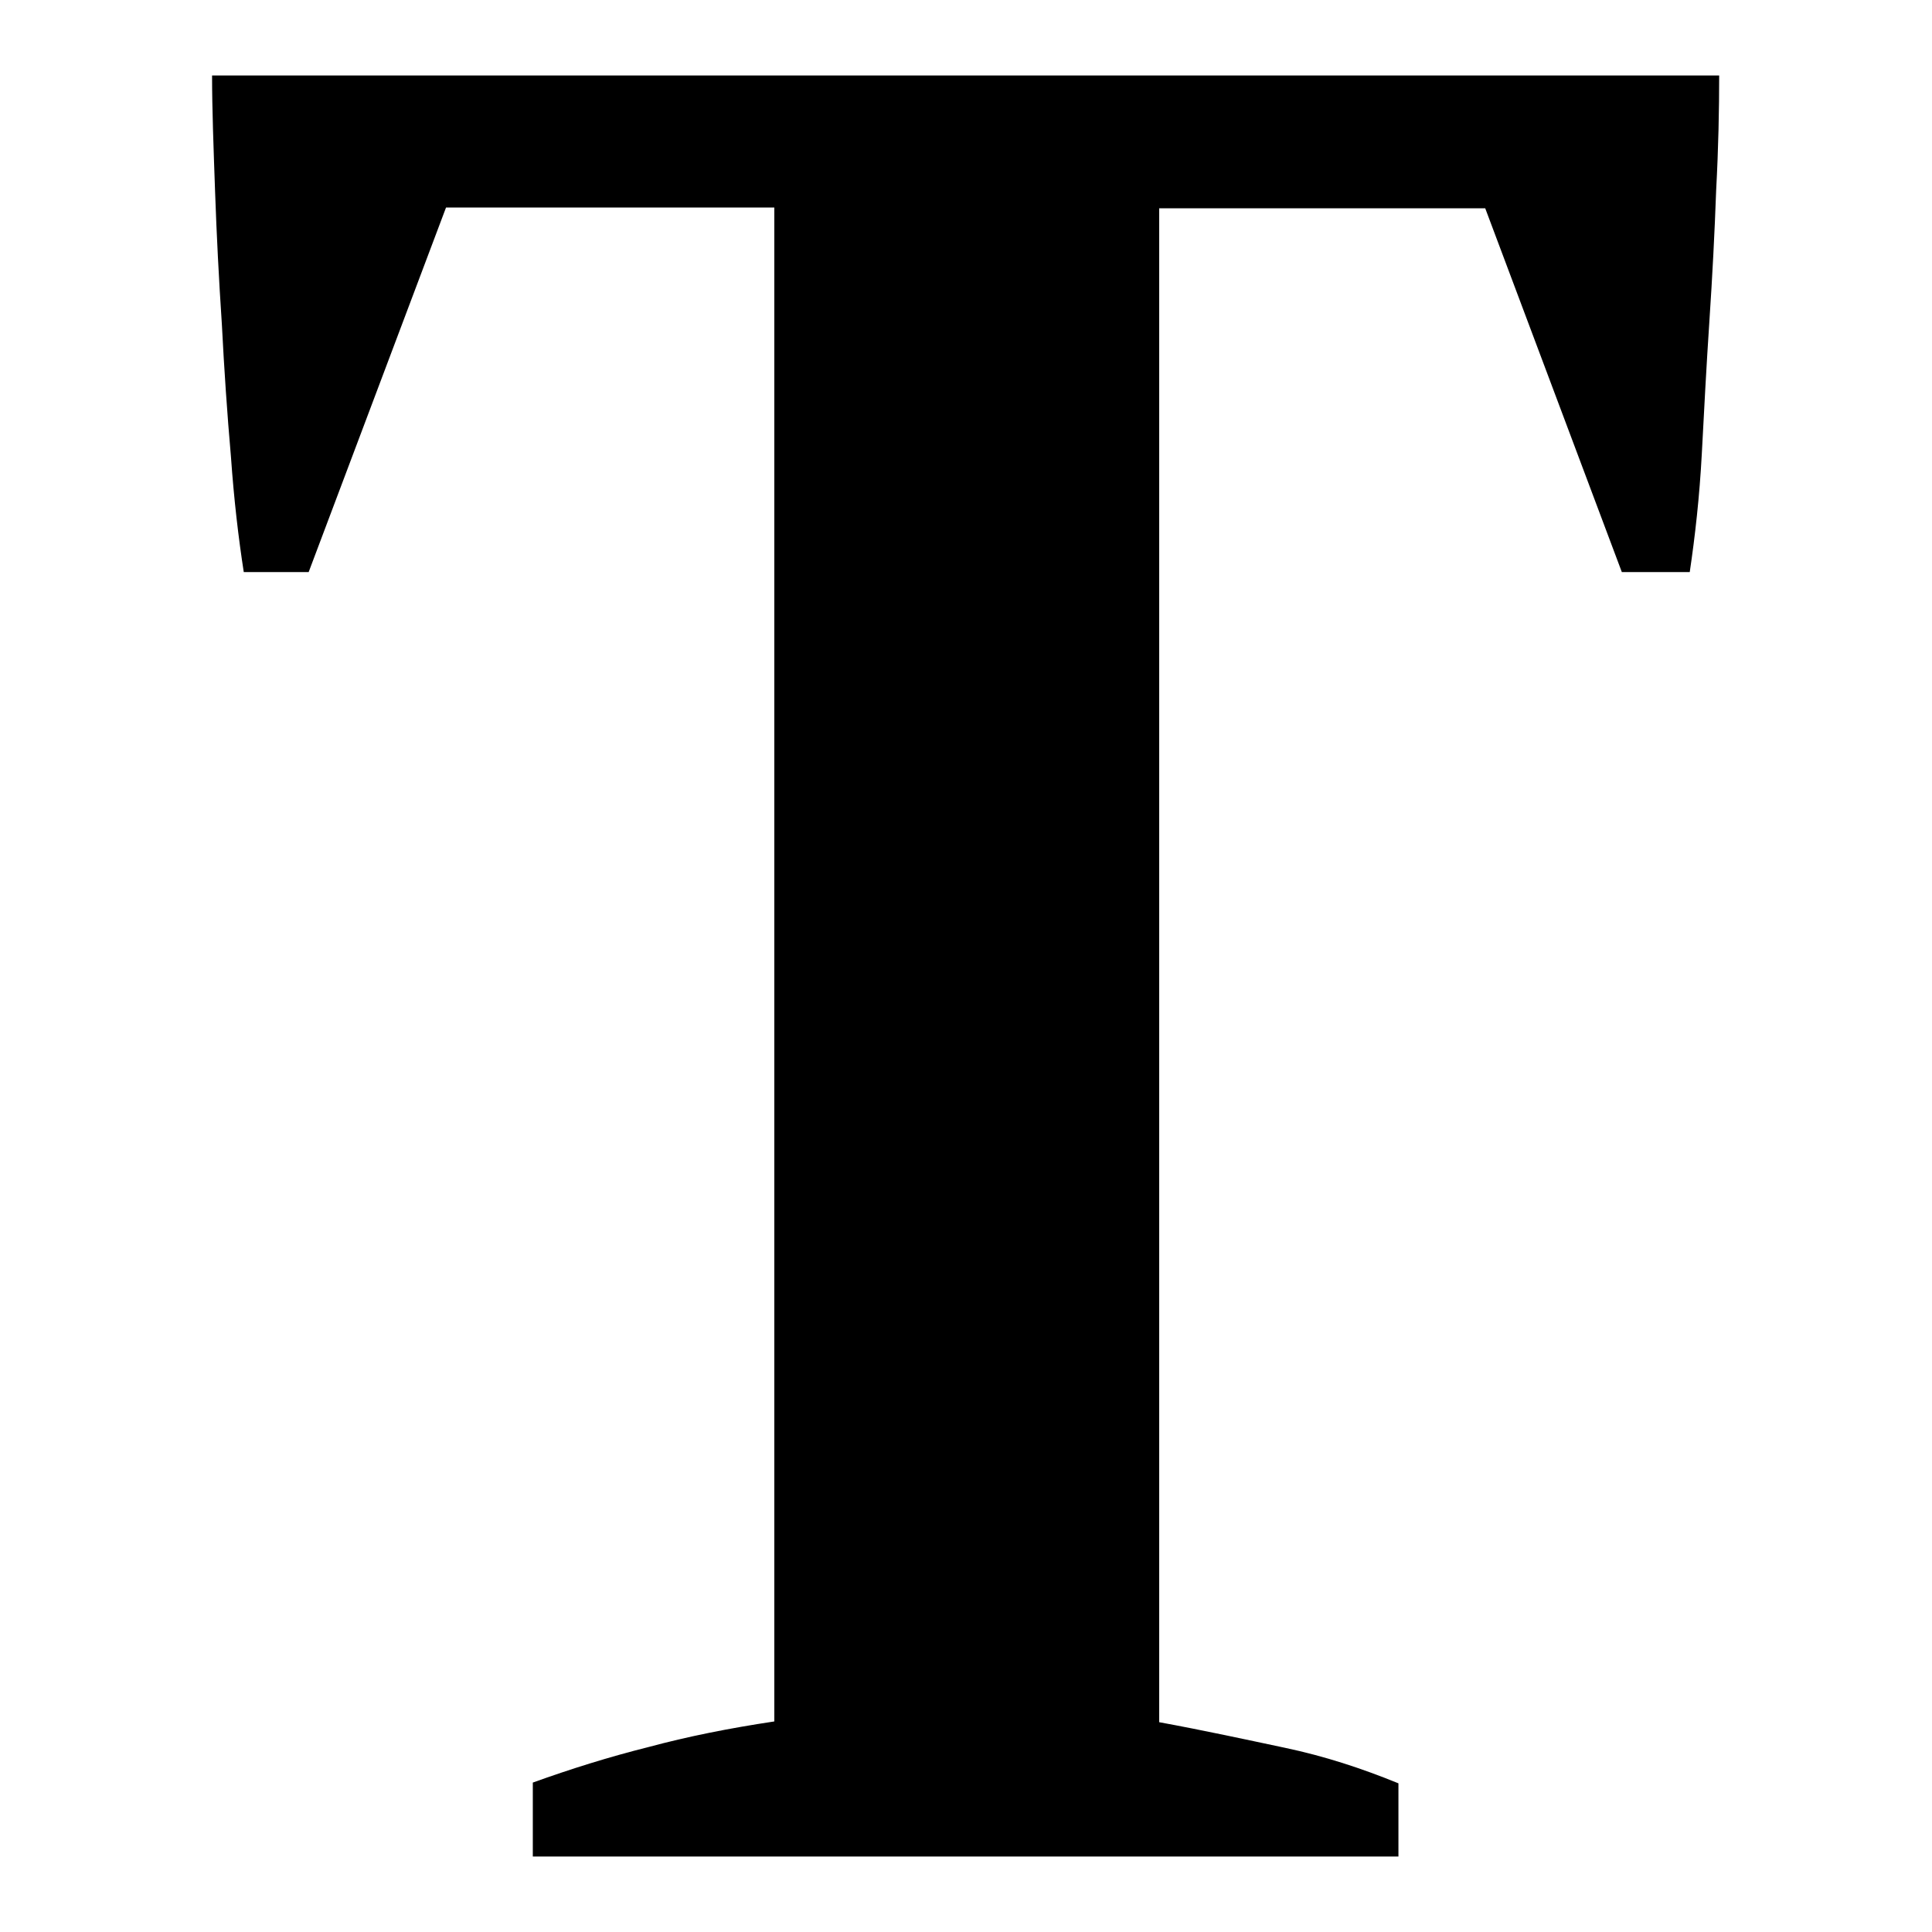
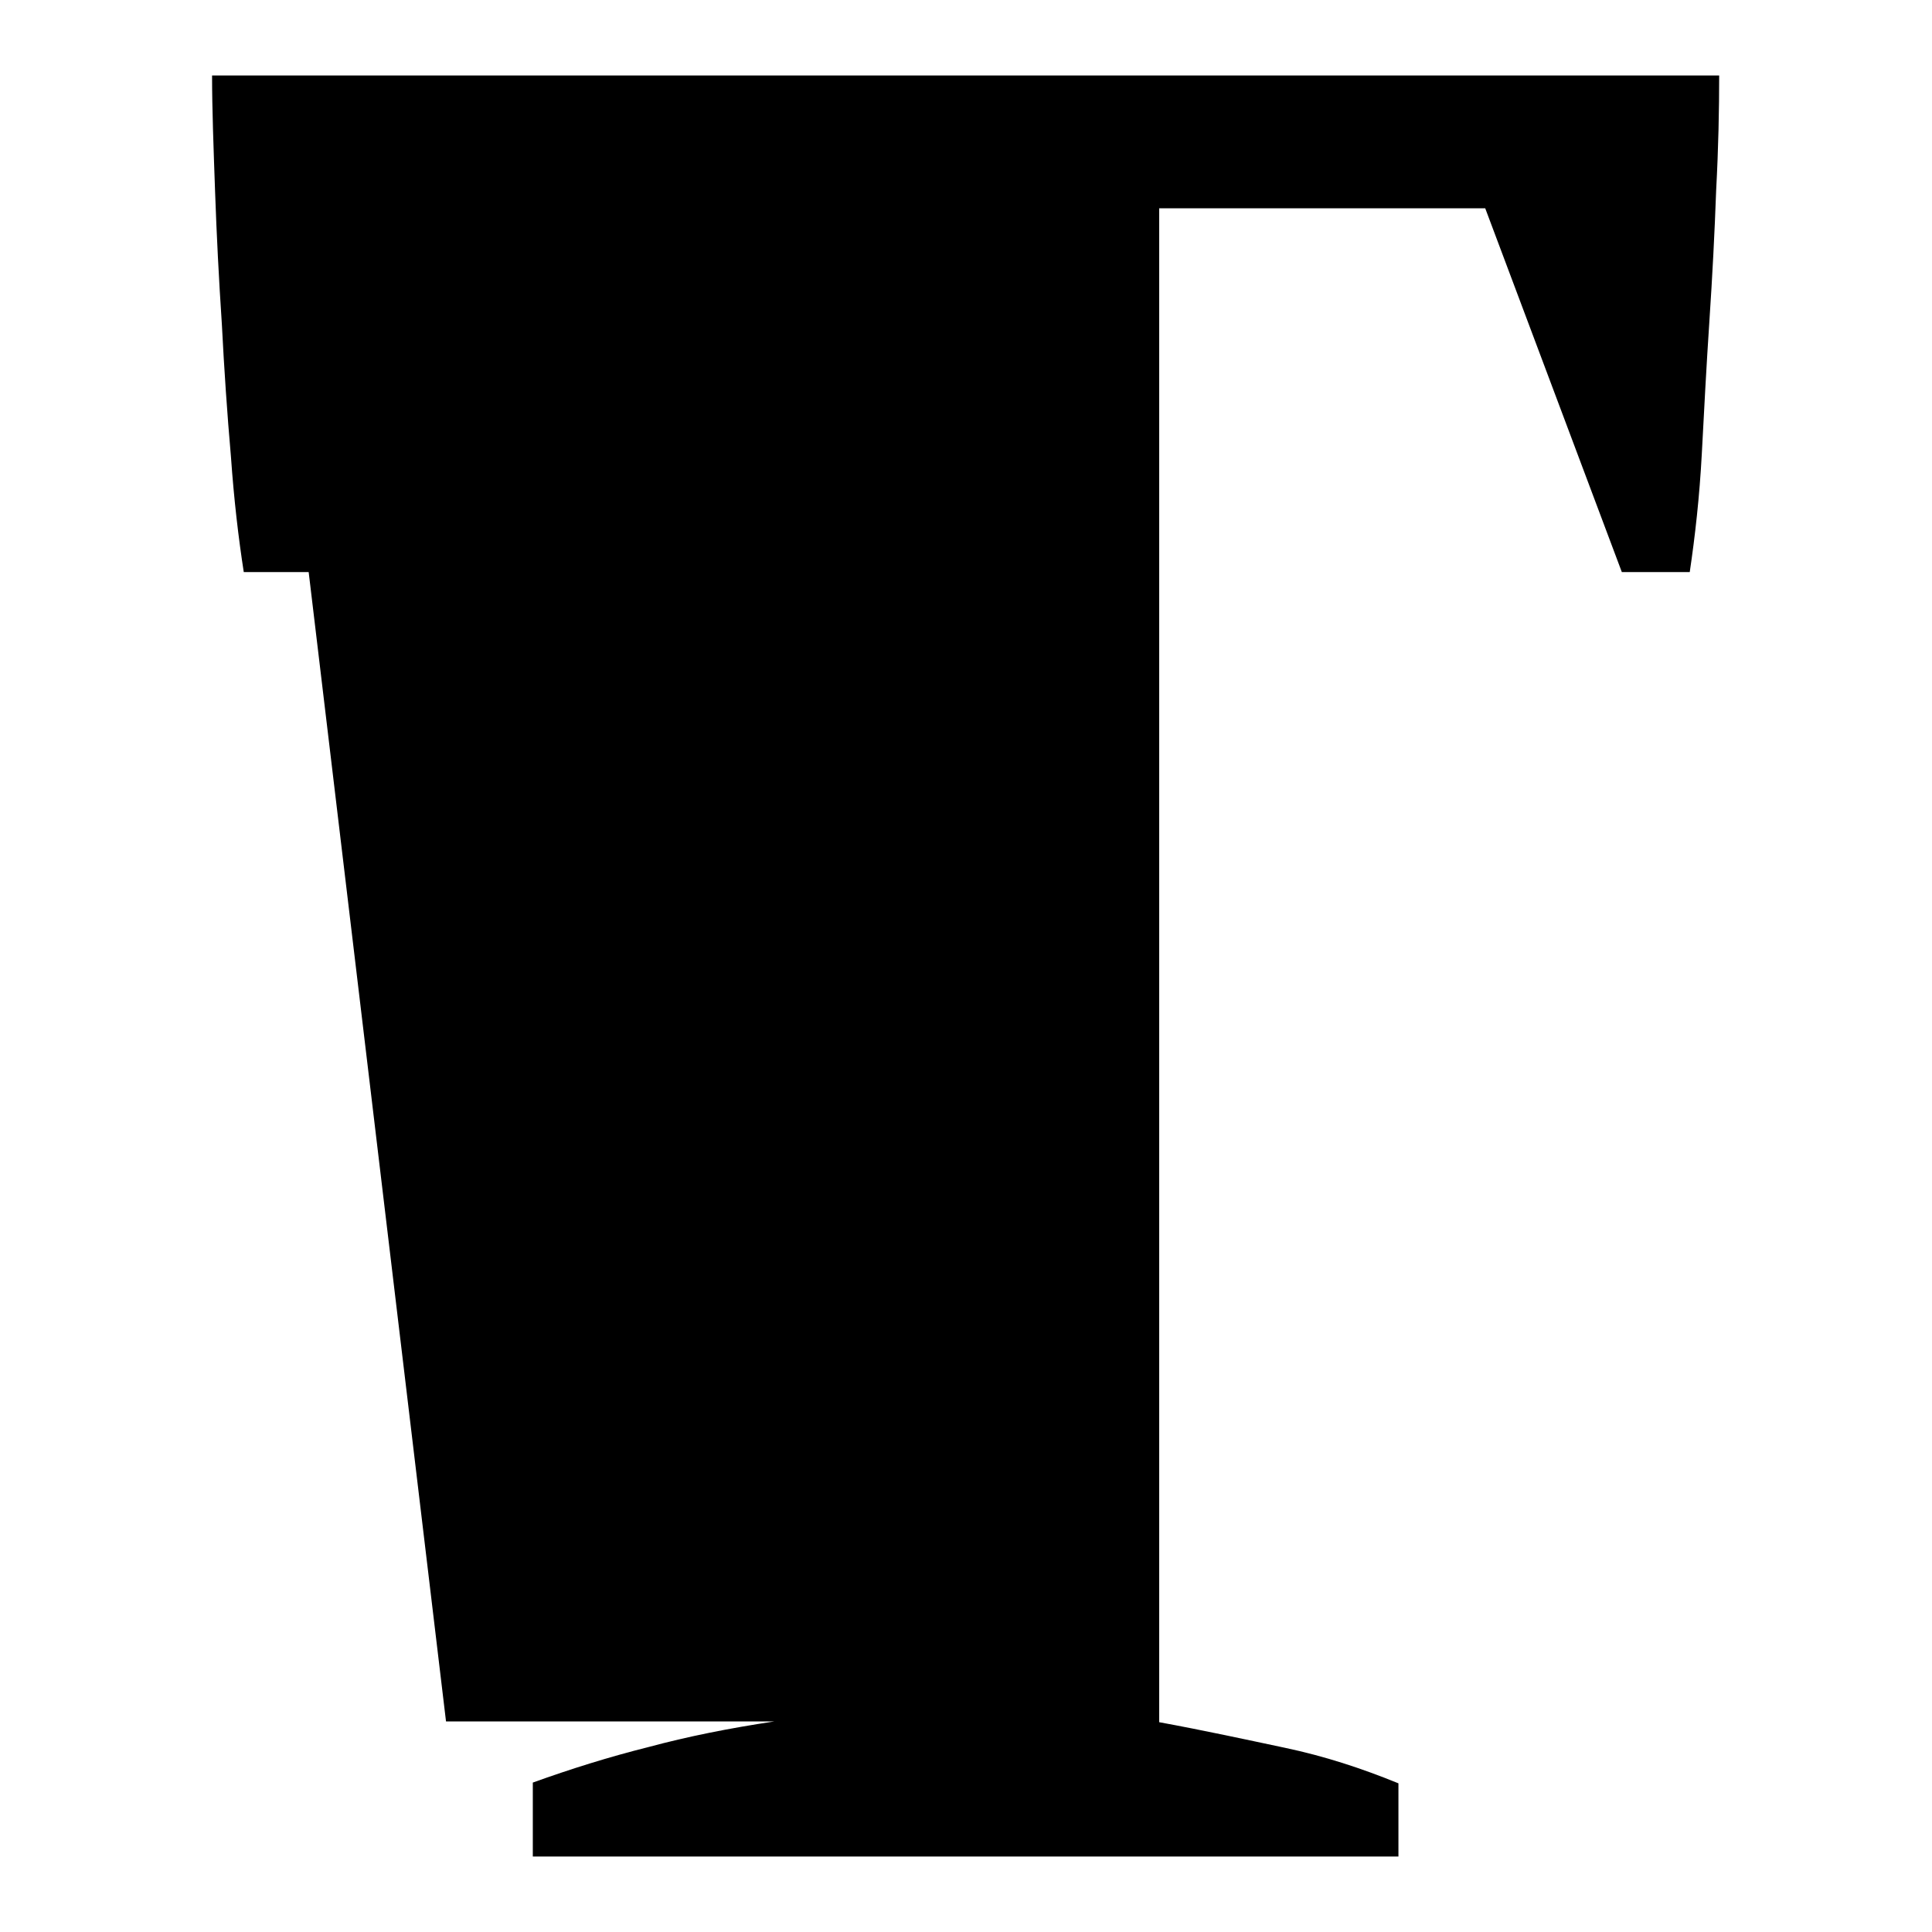
<svg xmlns="http://www.w3.org/2000/svg" version="1.1" x="0px" y="0px" viewBox="0 0 256 256" enable-background="new 0 0 256 256" xml:space="preserve">
  <g>
-     <path fill="#000000" d="M185.4,246H70.6v-9.8c5-1.8,10.1-3.4,15.3-4.7c5.2-1.4,10.7-2.5,16.7-3.4V27.5H59.1L40.9,75.8h-8.6 c-0.7-4.5-1.3-9.6-1.7-15.3c-0.5-5.7-0.9-11.6-1.2-17.5C29,37,28.7,31.1,28.5,25.4c-0.2-5.7-0.4-10.9-0.4-15.4h199.7 c0,4.5-0.1,9.6-0.4,15.2c-0.2,5.6-0.5,11.4-0.9,17.4c-0.4,6-0.7,11.8-1,17.5c-0.3,5.7-0.9,11-1.6,15.7h-9l-18.1-48.2h-43.2v200.6 c6,1.1,11.5,2.3,16.7,3.4c5.2,1.1,10.1,2.7,15,4.7V246L185.4,246z" />
+     <path fill="#000000" d="M185.4,246H70.6v-9.8c5-1.8,10.1-3.4,15.3-4.7c5.2-1.4,10.7-2.5,16.7-3.4H59.1L40.9,75.8h-8.6 c-0.7-4.5-1.3-9.6-1.7-15.3c-0.5-5.7-0.9-11.6-1.2-17.5C29,37,28.7,31.1,28.5,25.4c-0.2-5.7-0.4-10.9-0.4-15.4h199.7 c0,4.5-0.1,9.6-0.4,15.2c-0.2,5.6-0.5,11.4-0.9,17.4c-0.4,6-0.7,11.8-1,17.5c-0.3,5.7-0.9,11-1.6,15.7h-9l-18.1-48.2h-43.2v200.6 c6,1.1,11.5,2.3,16.7,3.4c5.2,1.1,10.1,2.7,15,4.7V246L185.4,246z" />
  </g>
</svg>